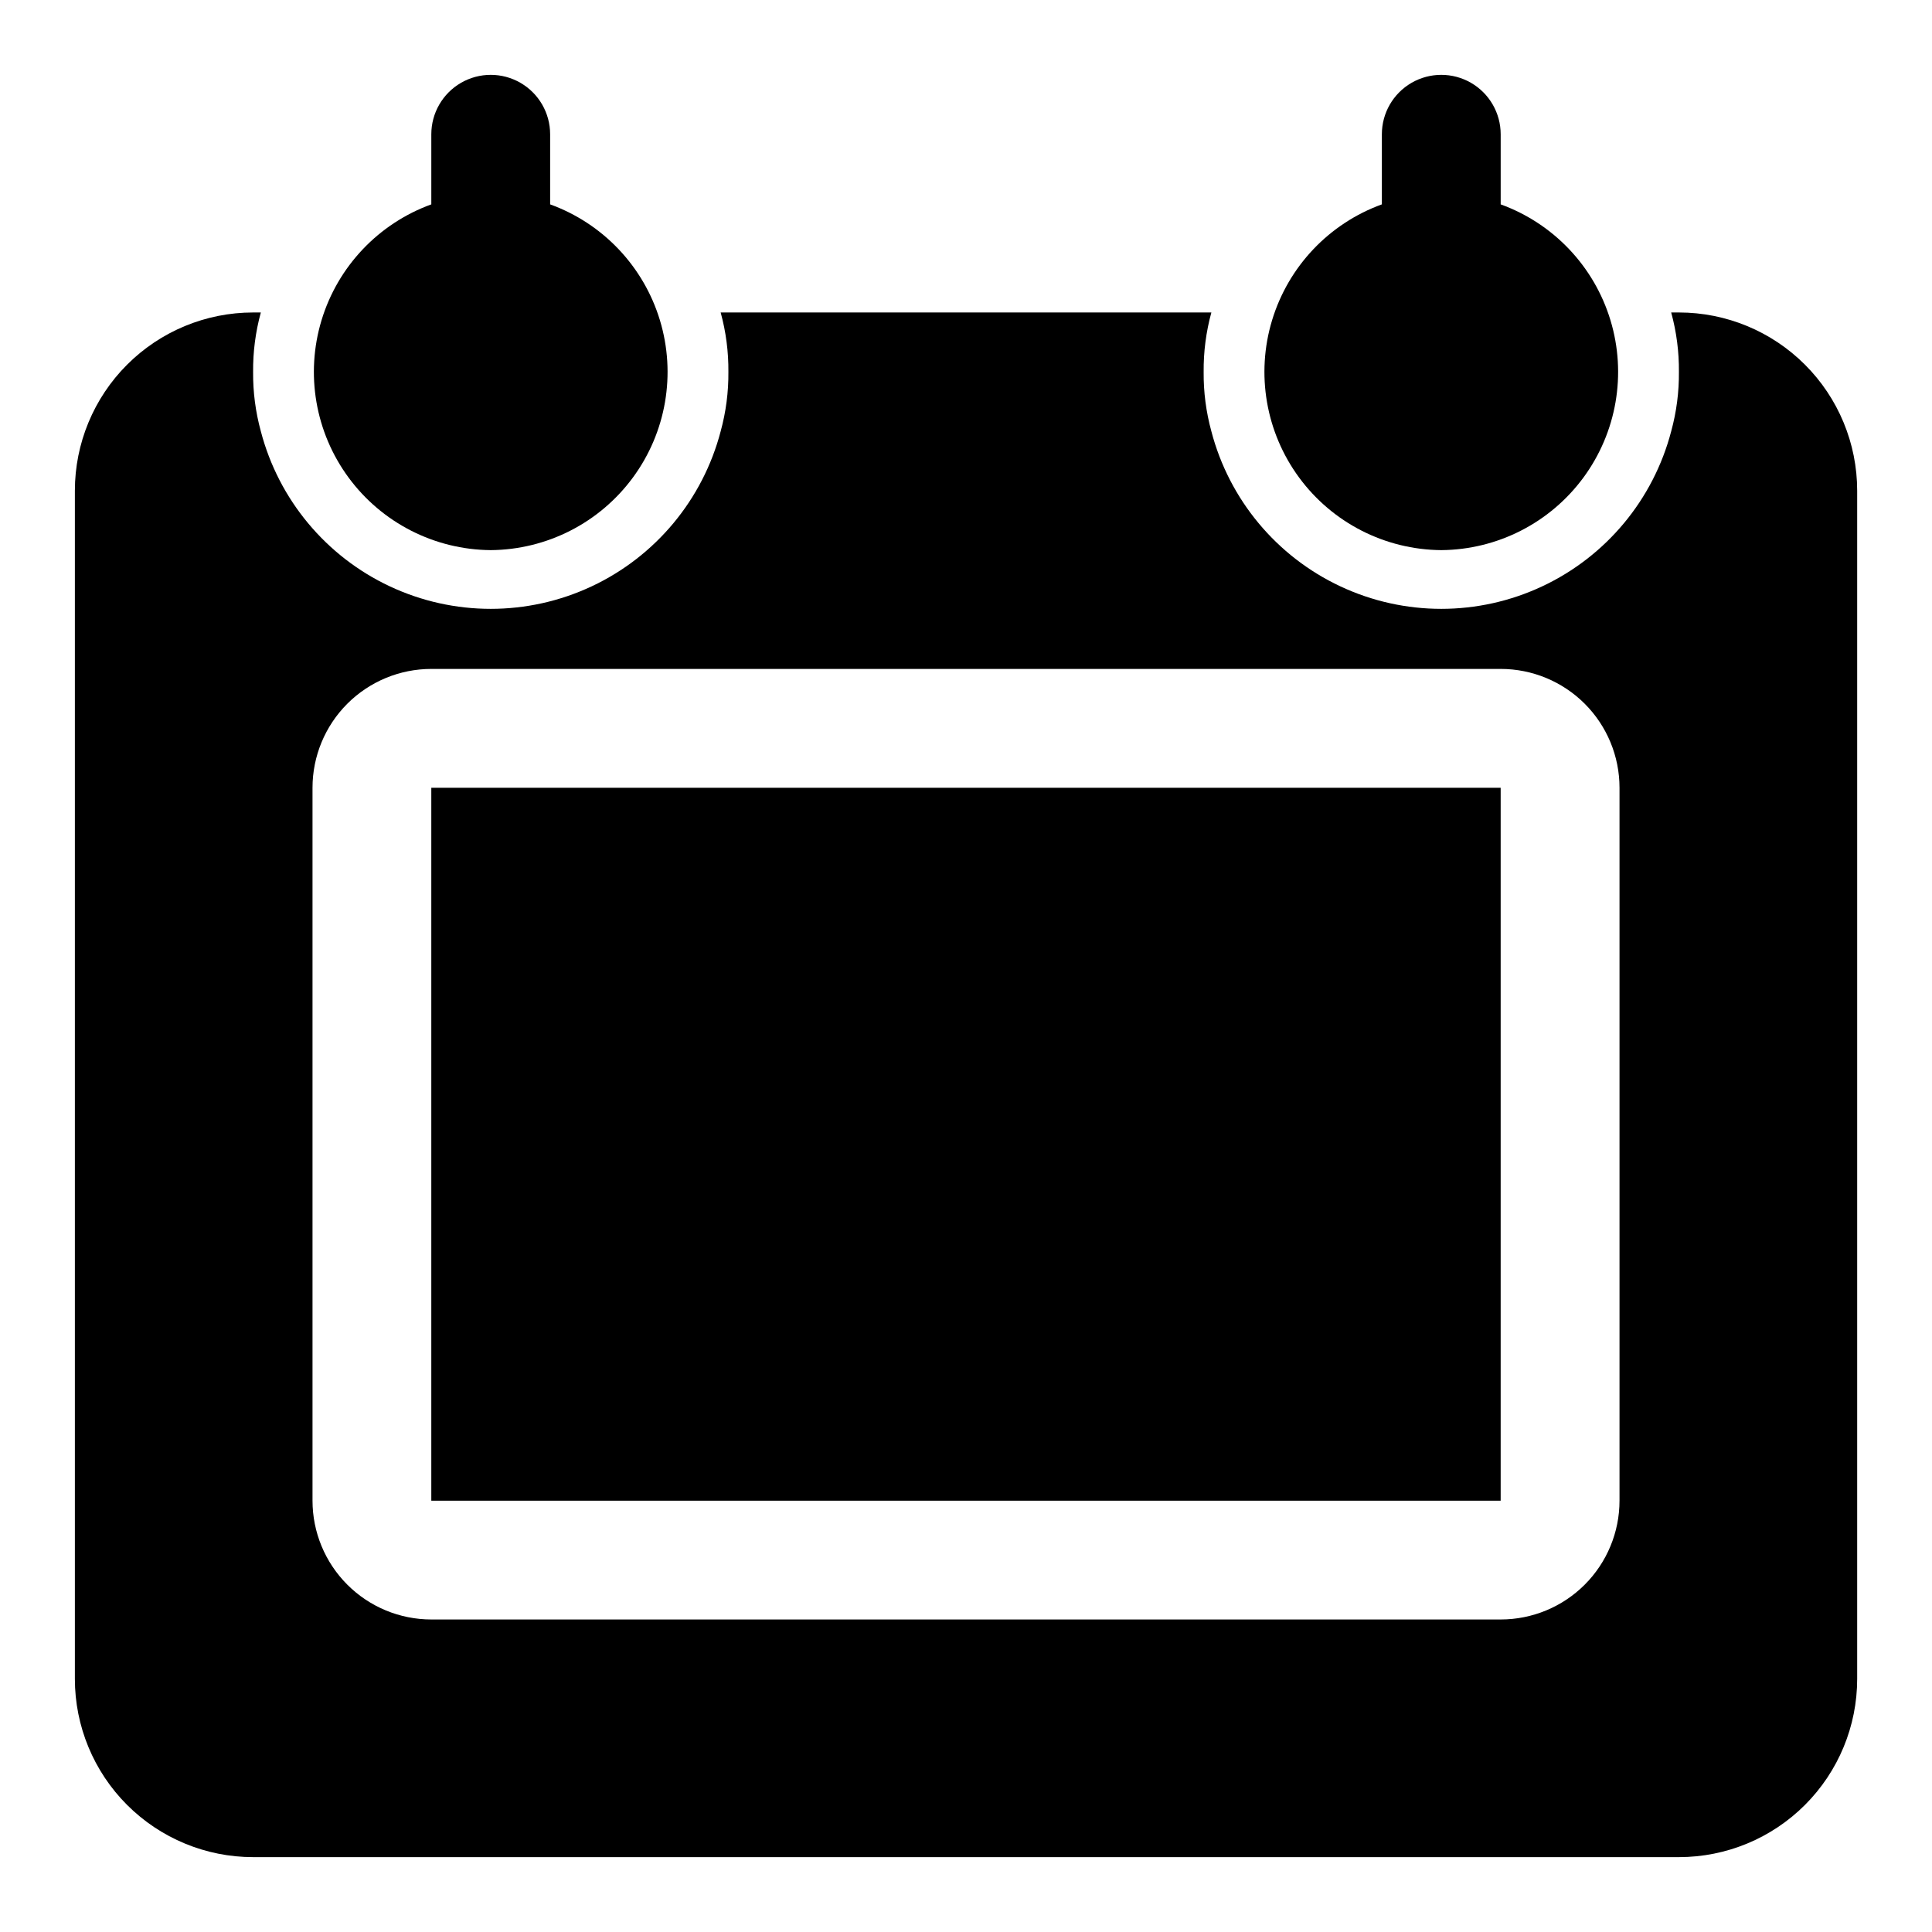
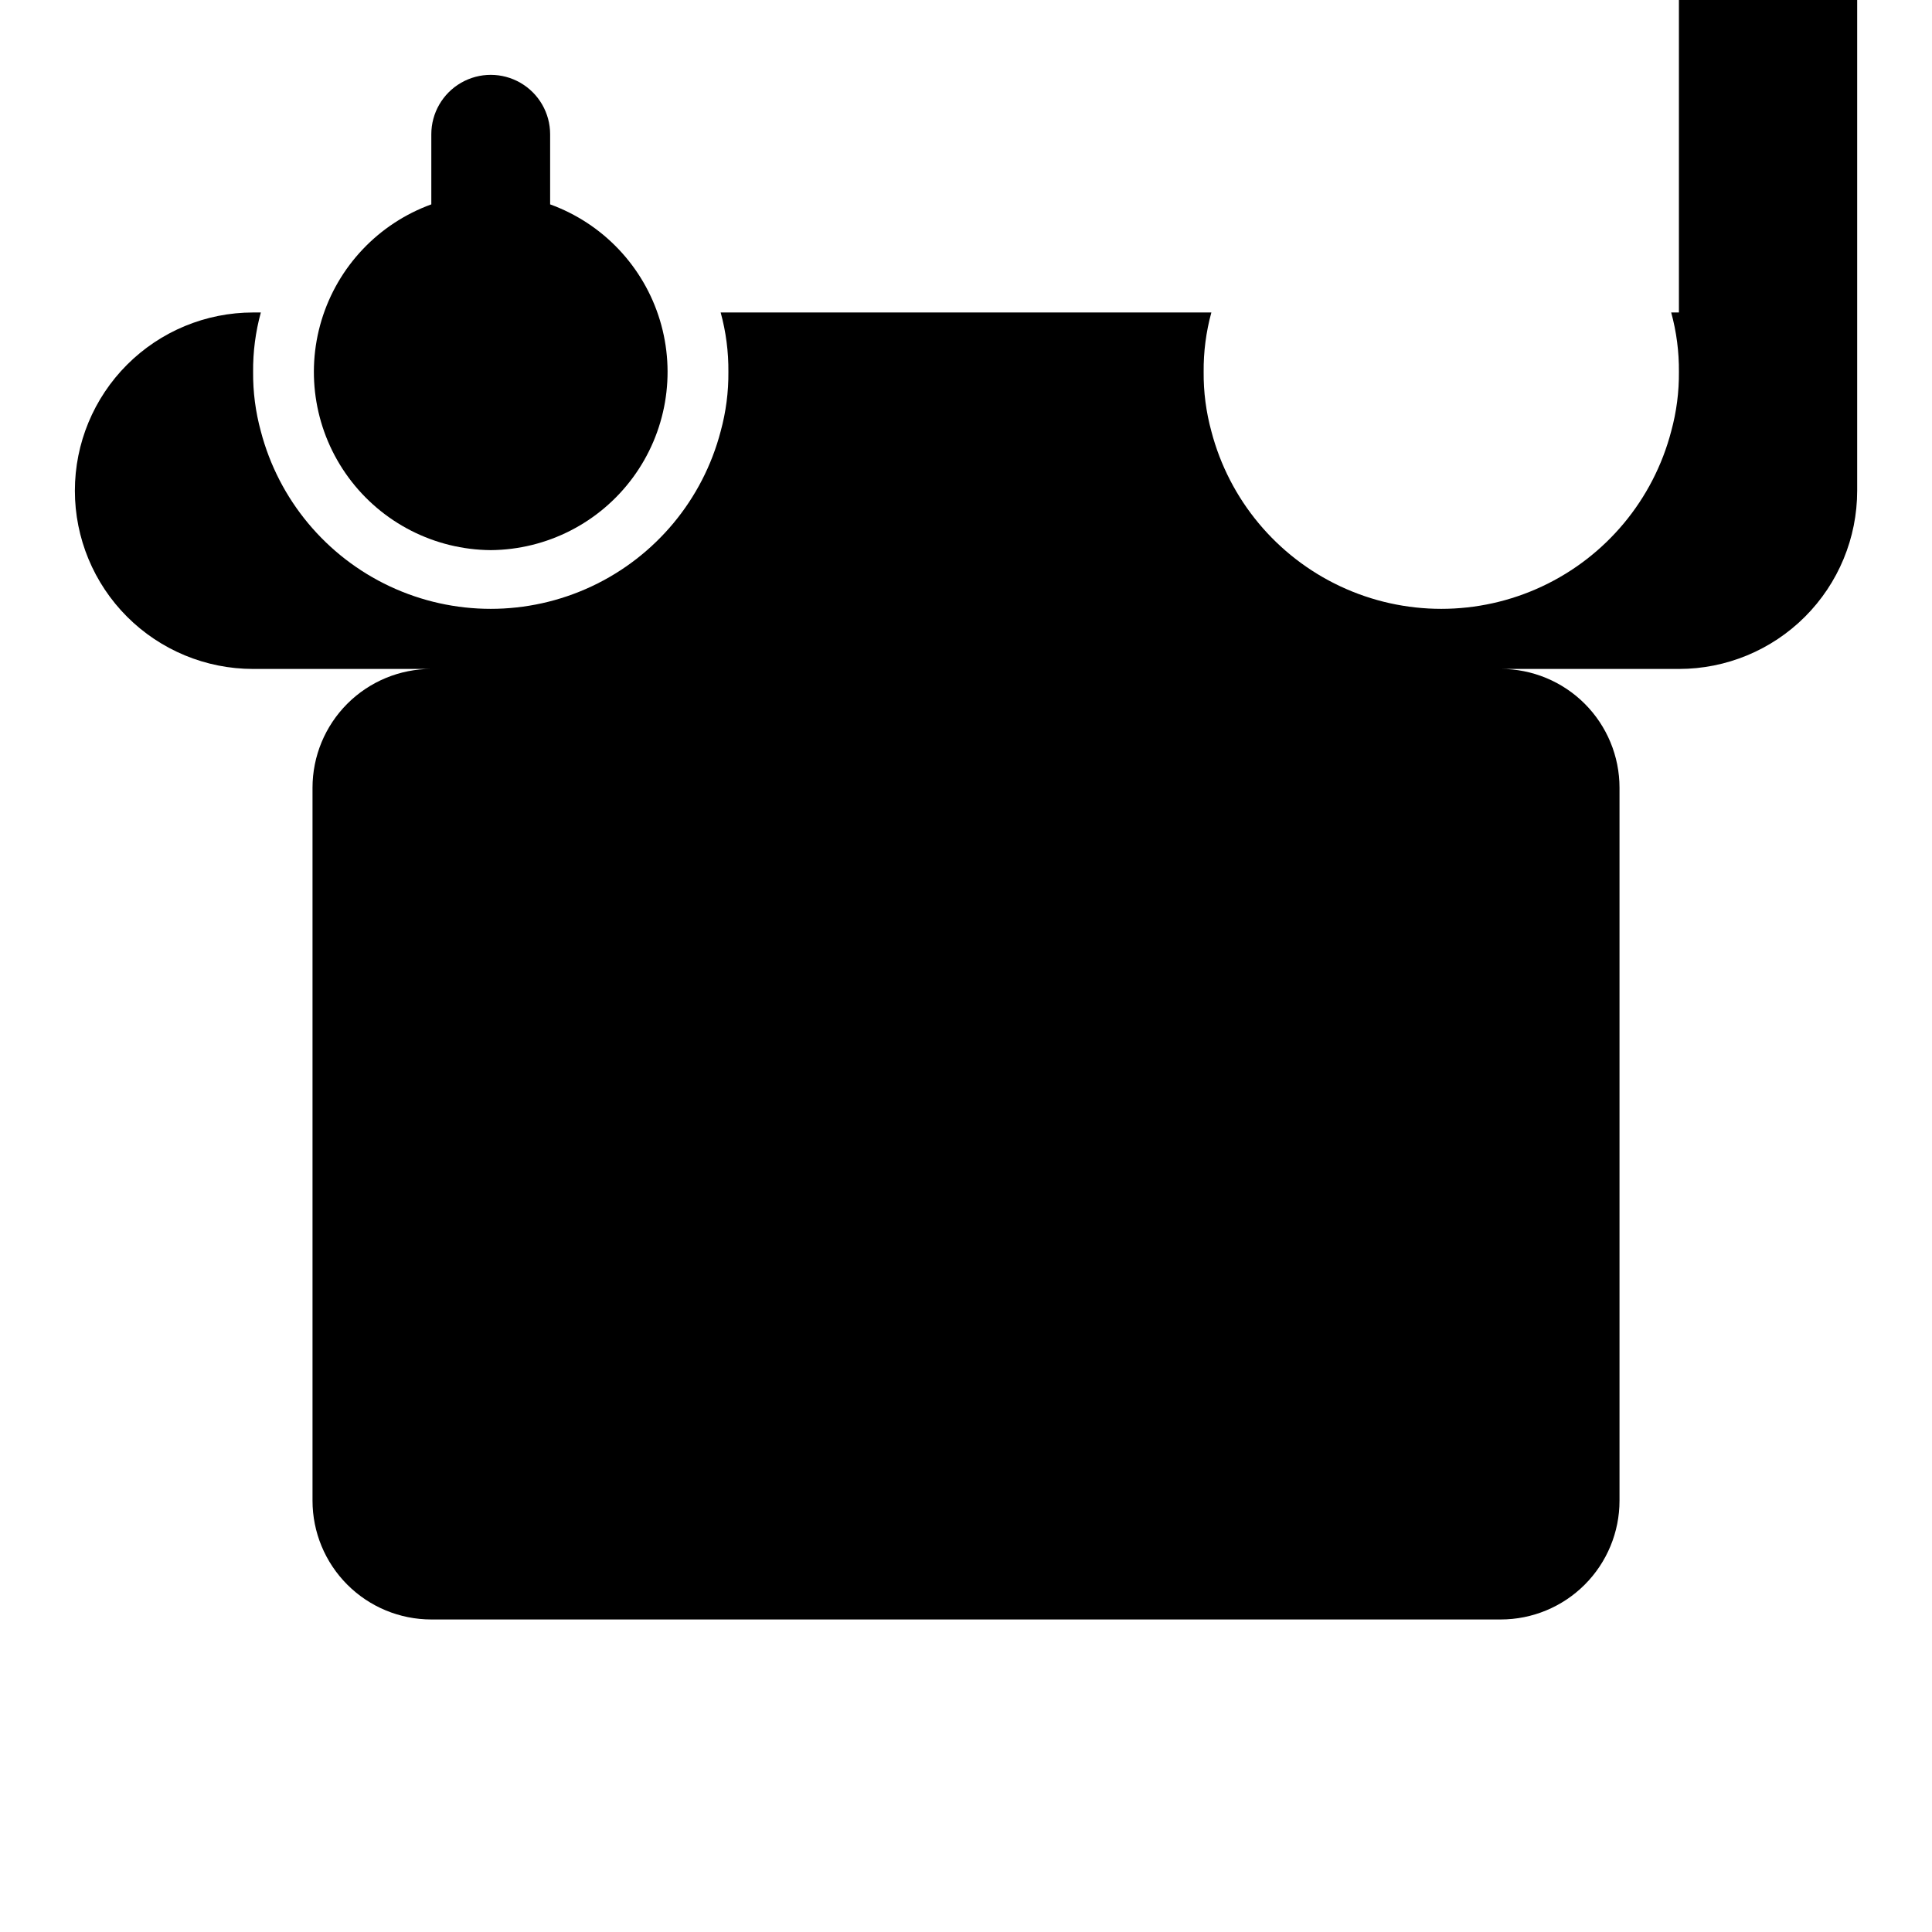
<svg xmlns="http://www.w3.org/2000/svg" fill="#000000" width="800px" height="800px" version="1.1" viewBox="144 144 512 512">
  <g>
-     <path d="m588.93 226.81h-2.047c1.406 5.129 2.094 10.43 2.047 15.746 0.047 5.316-0.641 10.613-2.047 15.742-4.731 18.098-17.258 33.156-34.195 41.098-16.938 7.941-36.527 7.941-53.465 0-16.938-7.941-29.469-23-34.199-41.098-1.402-5.129-2.094-10.426-2.043-15.742-0.051-5.316 0.641-10.617 2.043-15.746h-130.04c1.406 5.129 2.094 10.43 2.047 15.746 0.047 5.316-0.641 10.613-2.047 15.742-4.731 18.098-17.262 33.156-34.199 41.098-16.938 7.941-36.527 7.941-53.465 0-16.934-7.941-29.465-23-34.195-41.098-1.406-5.129-2.094-10.426-2.047-15.742-0.047-5.316 0.641-10.617 2.047-15.746h-2.047c-12.527 0-24.539 4.977-33.398 13.836-8.859 8.855-13.836 20.871-13.836 33.398v314.88c0 12.527 4.977 24.543 13.836 33.398 8.859 8.859 20.871 13.836 33.398 13.836h377.86c12.527 0 24.543-4.977 33.398-13.836 8.859-8.855 13.836-20.871 13.836-33.398v-314.88c0-12.527-4.977-24.543-13.836-33.398-8.855-8.859-20.871-13.836-33.398-13.836zm-362.11 125.95c0-8.352 3.32-16.359 9.223-22.266 5.906-5.902 13.914-9.223 22.266-9.223h283.39c8.352 0 16.359 3.32 22.266 9.223 5.906 5.906 9.223 13.914 9.223 22.266v188.93c0 8.352-3.316 16.359-9.223 22.266s-13.914 9.223-22.266 9.223h-283.39c-8.352 0-16.359-3.316-22.266-9.223-5.902-5.906-9.223-13.914-9.223-22.266z" />
-     <path d="m258.3 352.77h283.39v188.93h-283.39z" />
+     <path d="m588.93 226.81h-2.047c1.406 5.129 2.094 10.43 2.047 15.746 0.047 5.316-0.641 10.613-2.047 15.742-4.731 18.098-17.258 33.156-34.195 41.098-16.938 7.941-36.527 7.941-53.465 0-16.938-7.941-29.469-23-34.199-41.098-1.402-5.129-2.094-10.426-2.043-15.742-0.051-5.316 0.641-10.617 2.043-15.746h-130.04c1.406 5.129 2.094 10.43 2.047 15.746 0.047 5.316-0.641 10.613-2.047 15.742-4.731 18.098-17.262 33.156-34.199 41.098-16.938 7.941-36.527 7.941-53.465 0-16.934-7.941-29.465-23-34.195-41.098-1.406-5.129-2.094-10.426-2.047-15.742-0.047-5.316 0.641-10.617 2.047-15.746h-2.047c-12.527 0-24.539 4.977-33.398 13.836-8.859 8.855-13.836 20.871-13.836 33.398c0 12.527 4.977 24.543 13.836 33.398 8.859 8.859 20.871 13.836 33.398 13.836h377.86c12.527 0 24.543-4.977 33.398-13.836 8.859-8.855 13.836-20.871 13.836-33.398v-314.88c0-12.527-4.977-24.543-13.836-33.398-8.855-8.859-20.871-13.836-33.398-13.836zm-362.11 125.95c0-8.352 3.32-16.359 9.223-22.266 5.906-5.902 13.914-9.223 22.266-9.223h283.39c8.352 0 16.359 3.32 22.266 9.223 5.906 5.906 9.223 13.914 9.223 22.266v188.93c0 8.352-3.316 16.359-9.223 22.266s-13.914 9.223-22.266 9.223h-283.39c-8.352 0-16.359-3.316-22.266-9.223-5.902-5.906-9.223-13.914-9.223-22.266z" />
    <path d="m274.05 289.79c14.887-0.113 28.848-7.242 37.672-19.234 8.828-11.988 11.48-27.441 7.164-41.688-4.316-14.25-15.098-25.629-29.094-30.707v-18.578c0-5.625-3-10.824-7.871-13.637-4.871-2.812-10.871-2.812-15.742 0-4.871 2.812-7.875 8.012-7.875 13.637v18.578c-13.992 5.078-24.777 16.457-29.094 30.707-4.312 14.246-1.66 29.699 7.164 41.688 8.824 11.992 22.789 19.121 37.676 19.234z" />
-     <path d="m525.95 289.79c14.891-0.113 28.852-7.242 37.676-19.234 8.824-11.988 11.48-27.441 7.164-41.688-4.316-14.25-15.098-25.629-29.094-30.707v-18.578c0-5.625-3-10.824-7.871-13.637-4.871-2.812-10.875-2.812-15.746 0s-7.871 8.012-7.871 13.637v18.578c-13.996 5.078-24.777 16.457-29.094 30.707-4.316 14.246-1.66 29.699 7.164 41.688 8.824 11.992 22.785 19.121 37.672 19.234z" />
  </g>
</svg>